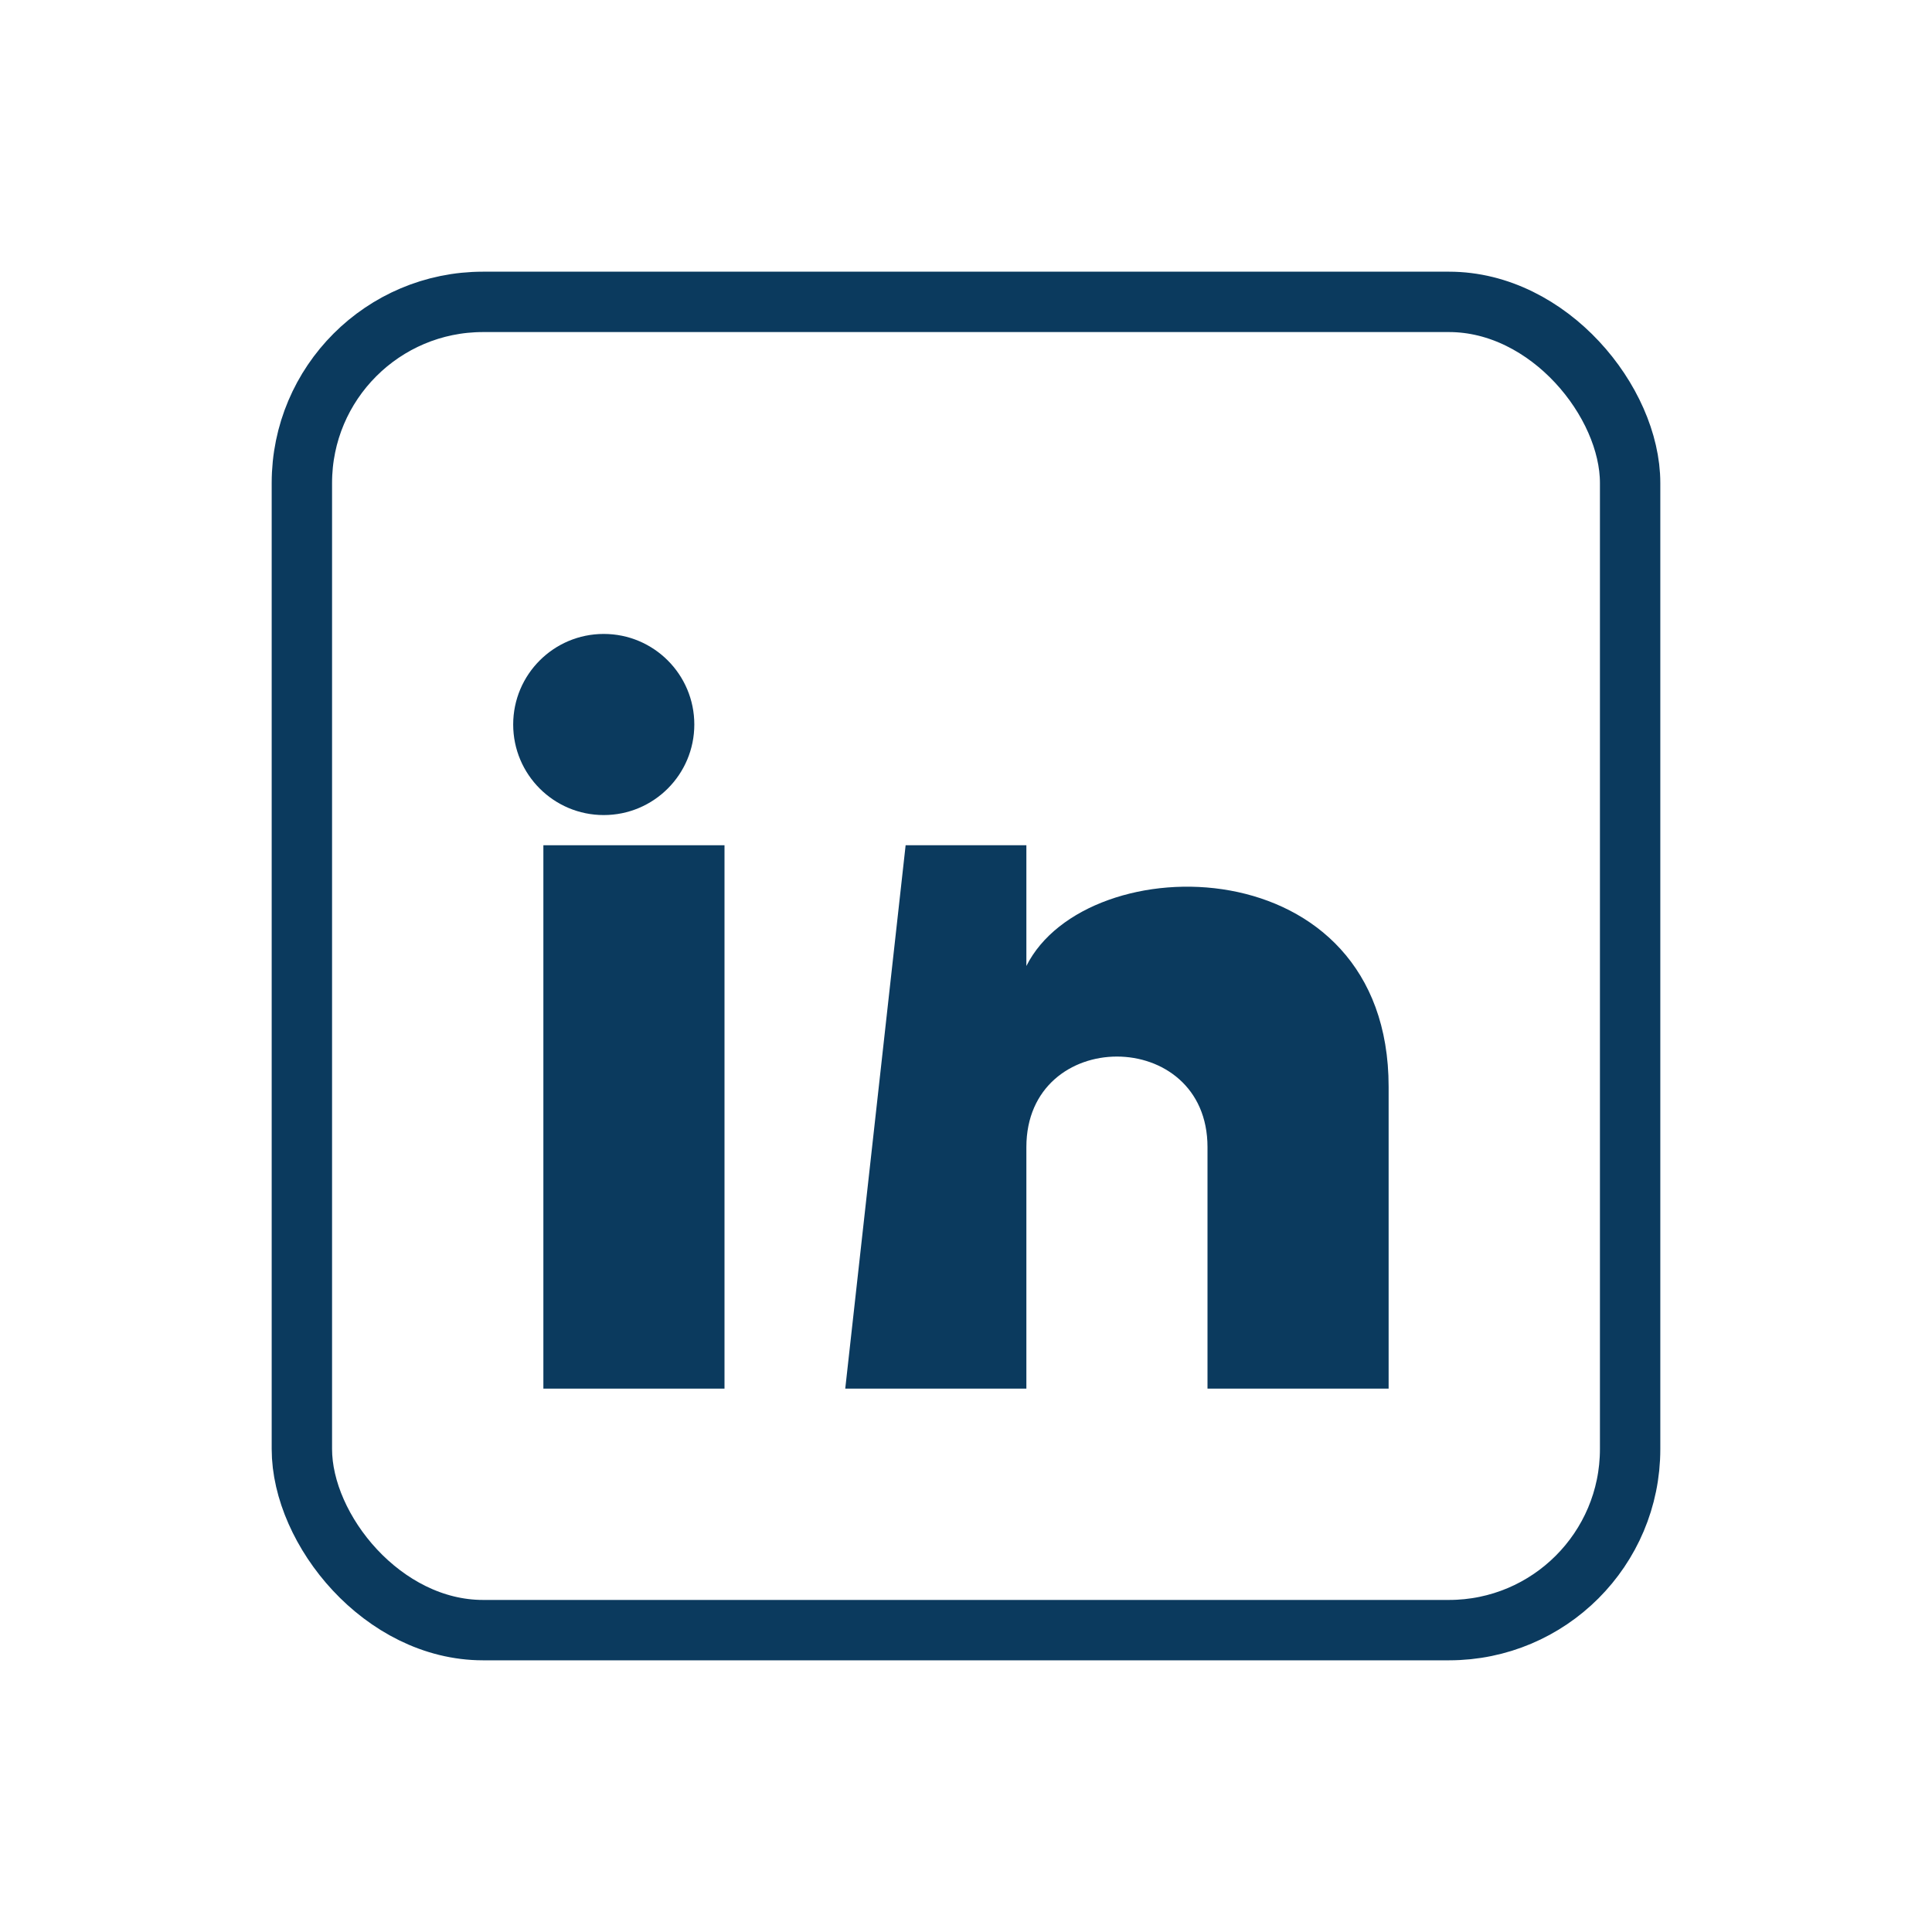
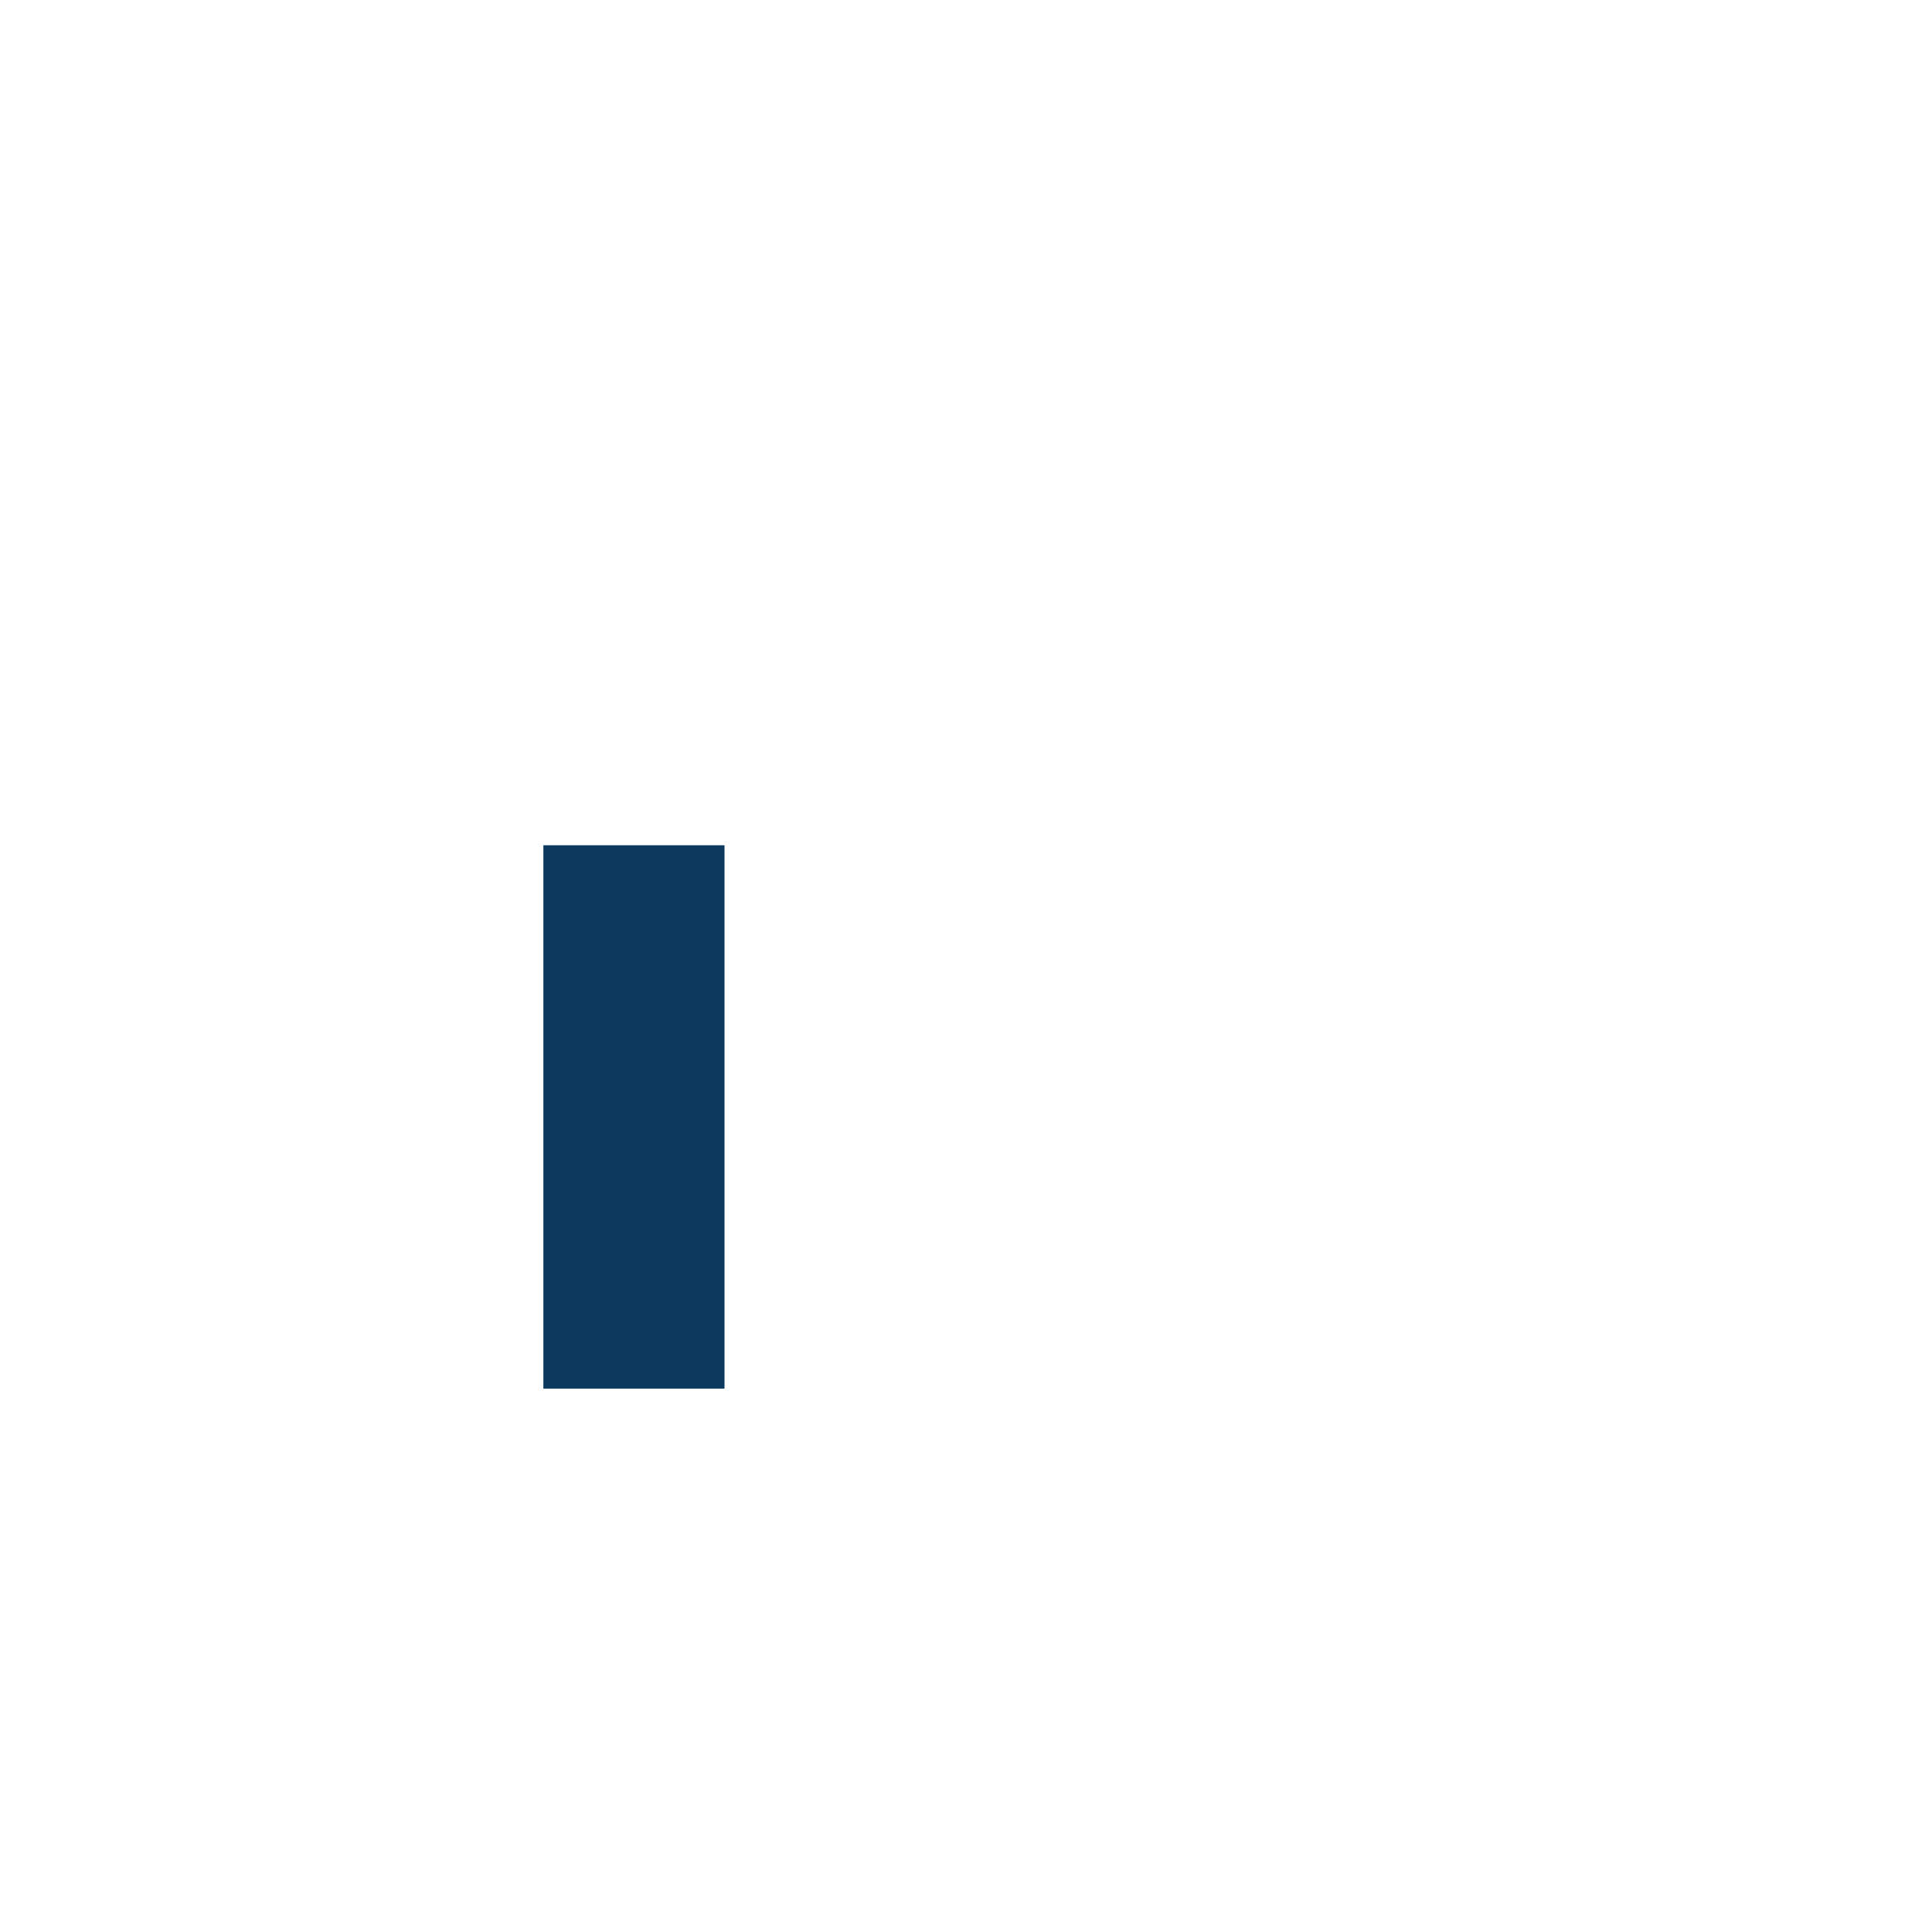
<svg xmlns="http://www.w3.org/2000/svg" width="32" height="32" viewBox="0 0 32 32">
-   <rect x="5" y="5" width="22" height="22" rx="3" fill="none" stroke="#0B3A5E" />
-   <circle cx="10" cy="12" r="1.5" fill="#0B3A5E" />
  <rect x="9" y="14" width="3" height="9" fill="#0B3A5E" />
-   <path d="M15 14h2v2c1-2 6-2 6 2v5h-3v-4c0-2-3-2-3 0v4h-3z" fill="#0B3A5E" />
</svg>